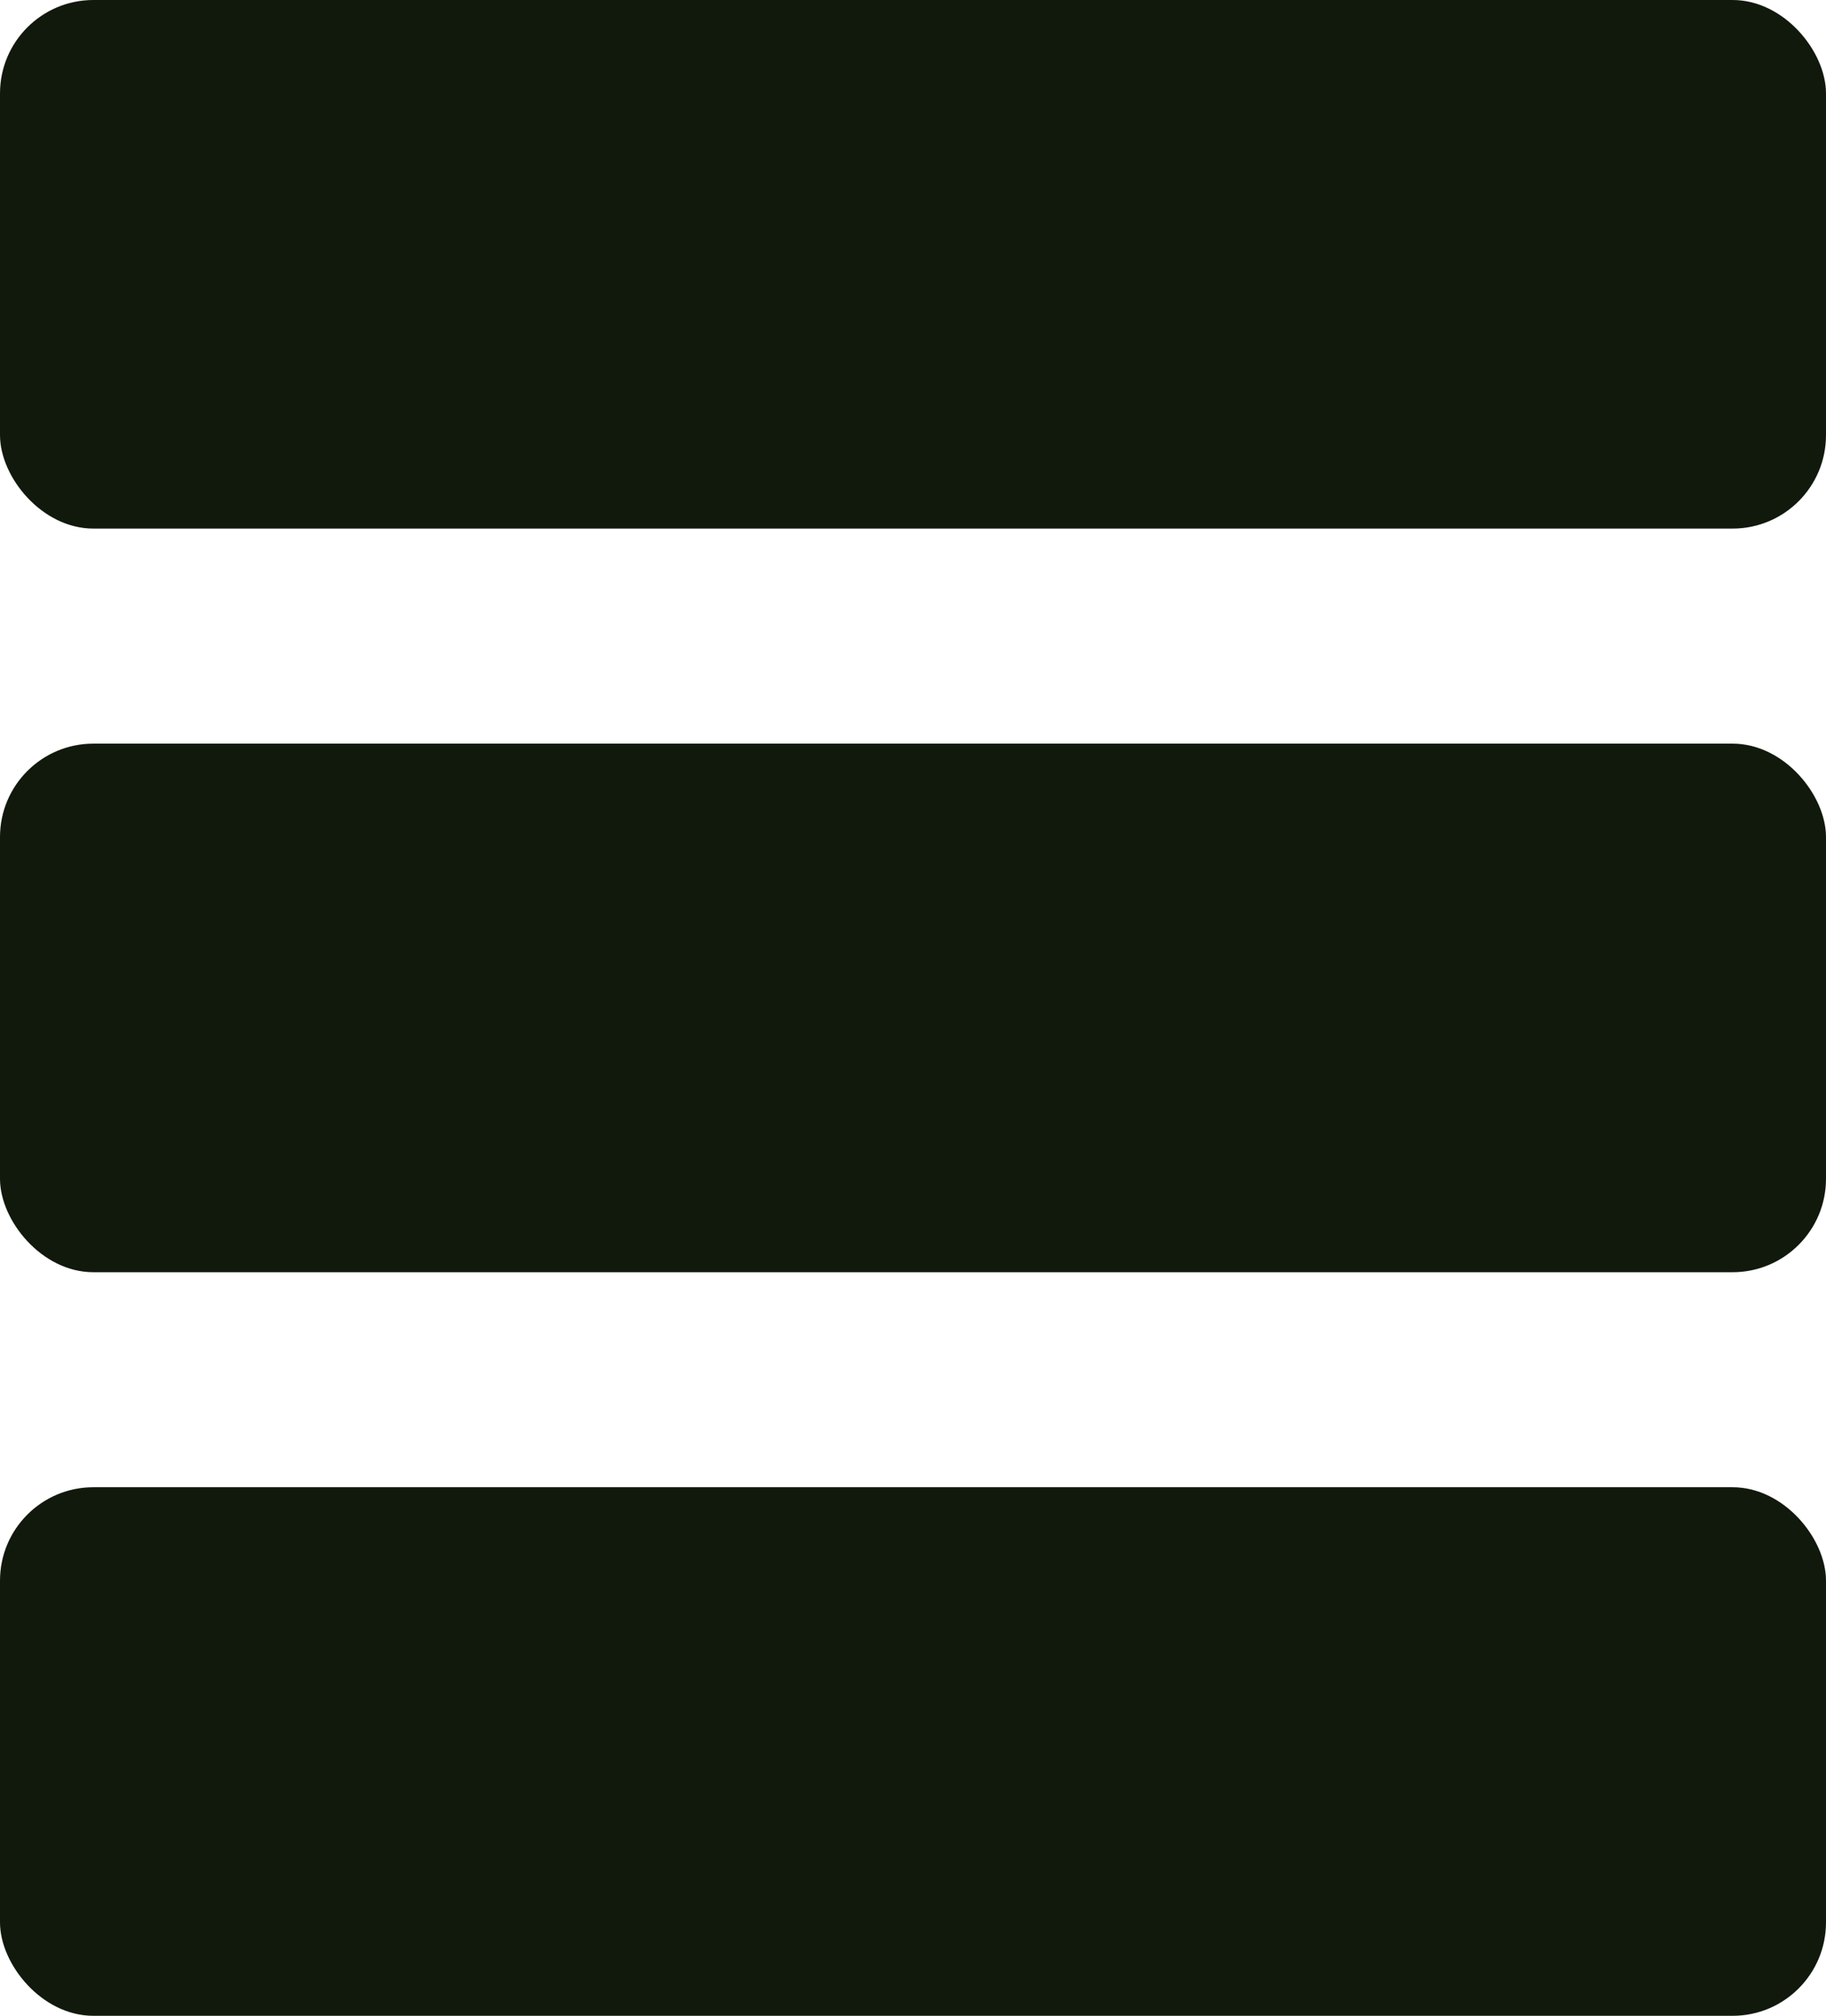
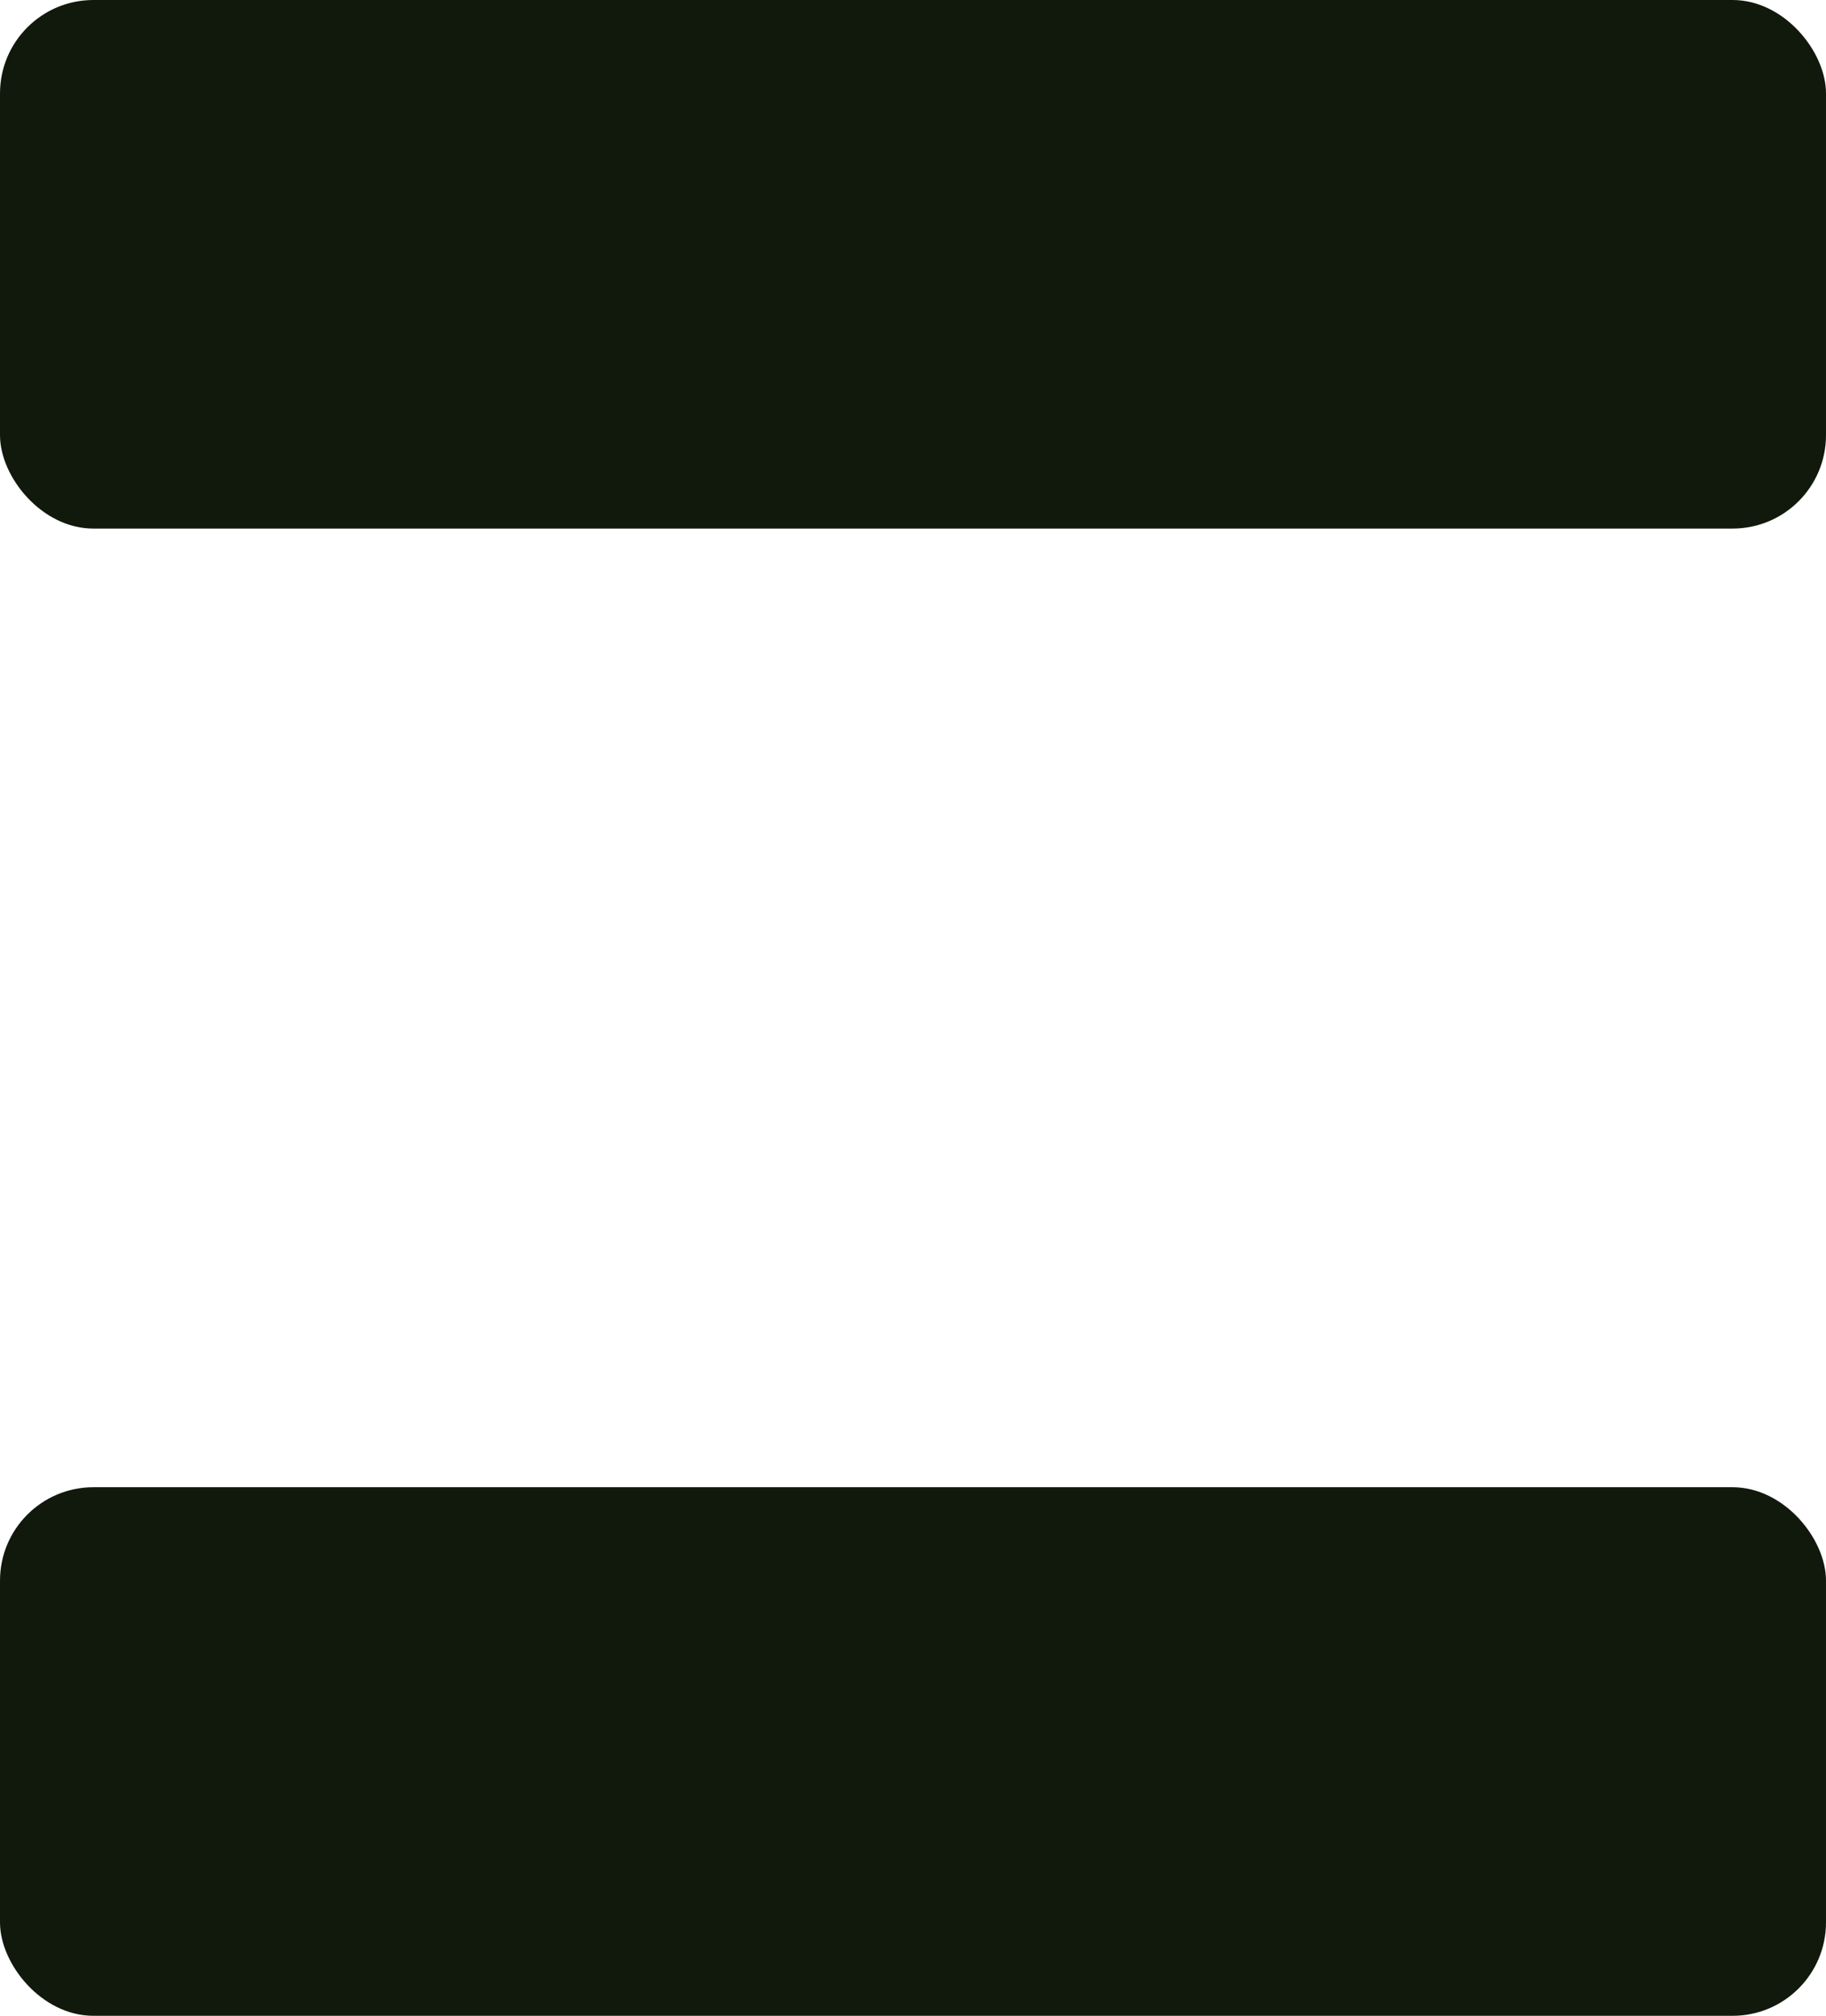
<svg xmlns="http://www.w3.org/2000/svg" id="katman_1" data-name="katman 1" viewBox="0 0 384.99 425">
  <defs>
    <style>
      .cls-1 {
        fill: #11190c;
        stroke-width: 0px;
      }
    </style>
  </defs>
  <rect class="cls-1" y="313.55" width="384.99" height="111.44" rx="19.69" ry="19.69" />
-   <rect class="cls-1" y="156.78" width="384.99" height="111.44" rx="19.69" ry="19.69" />
  <rect class="cls-1" width="384.99" height="111.44" rx="19.69" ry="19.69" />
</svg>